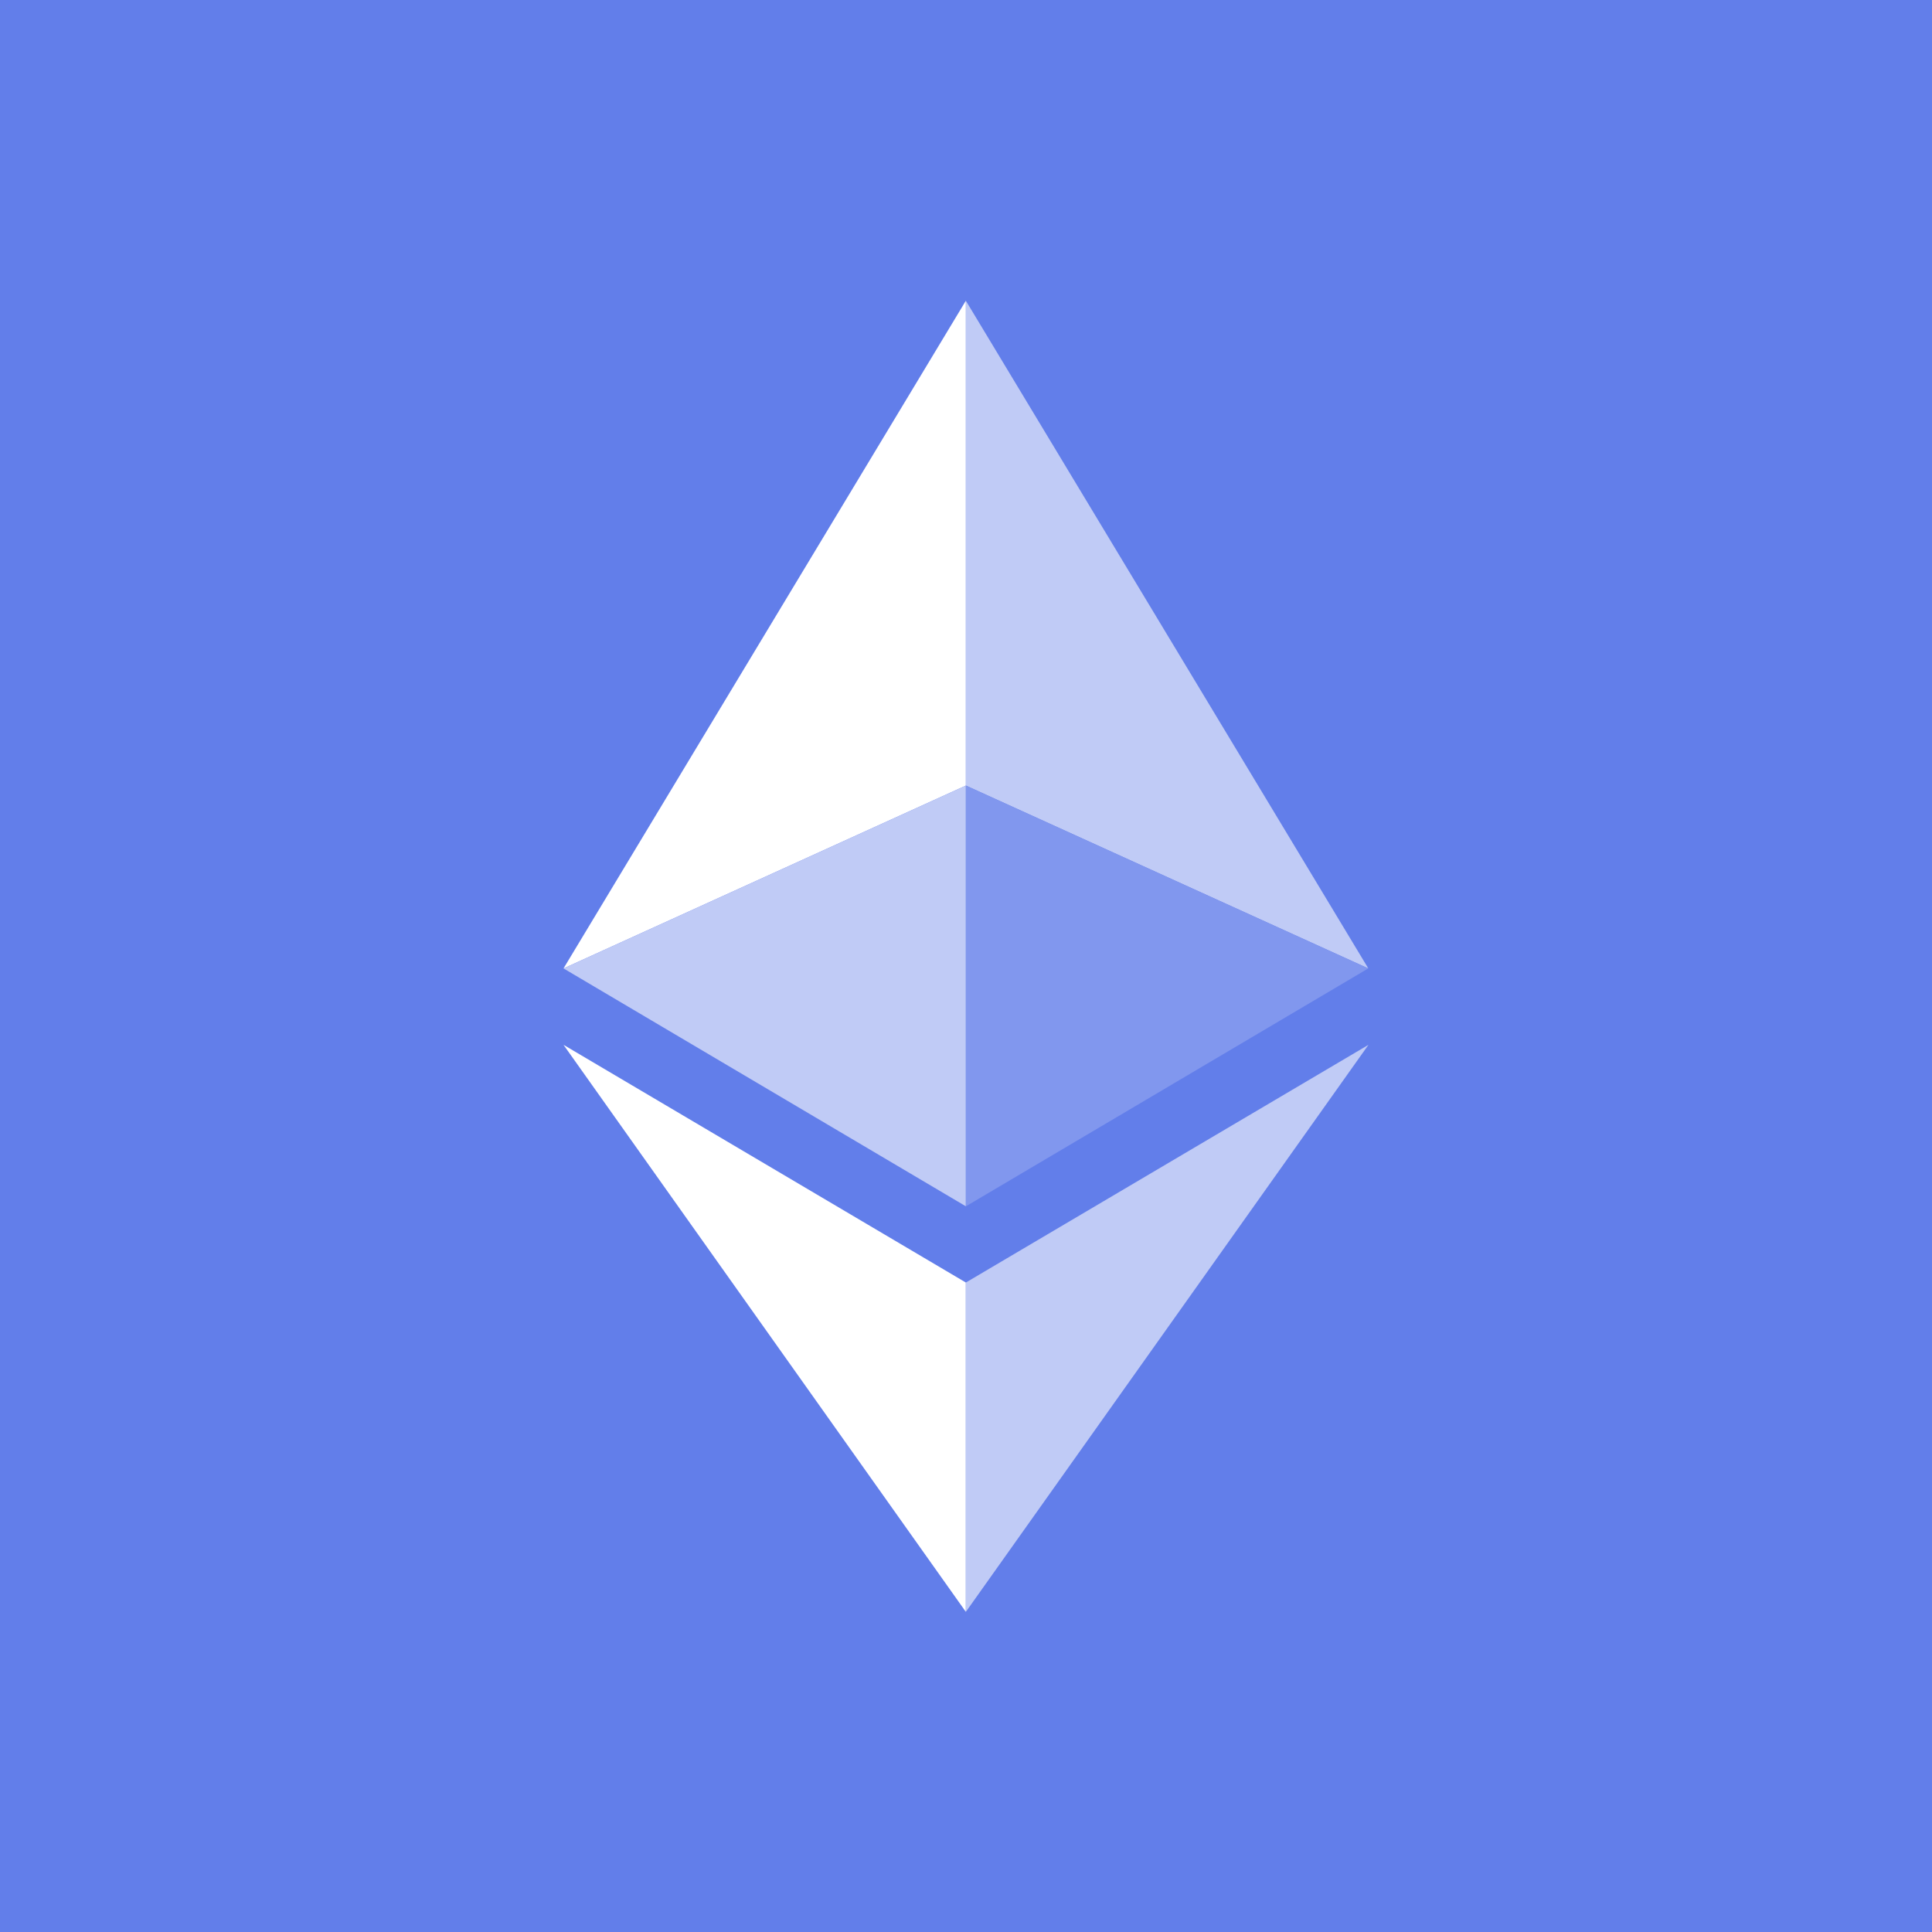
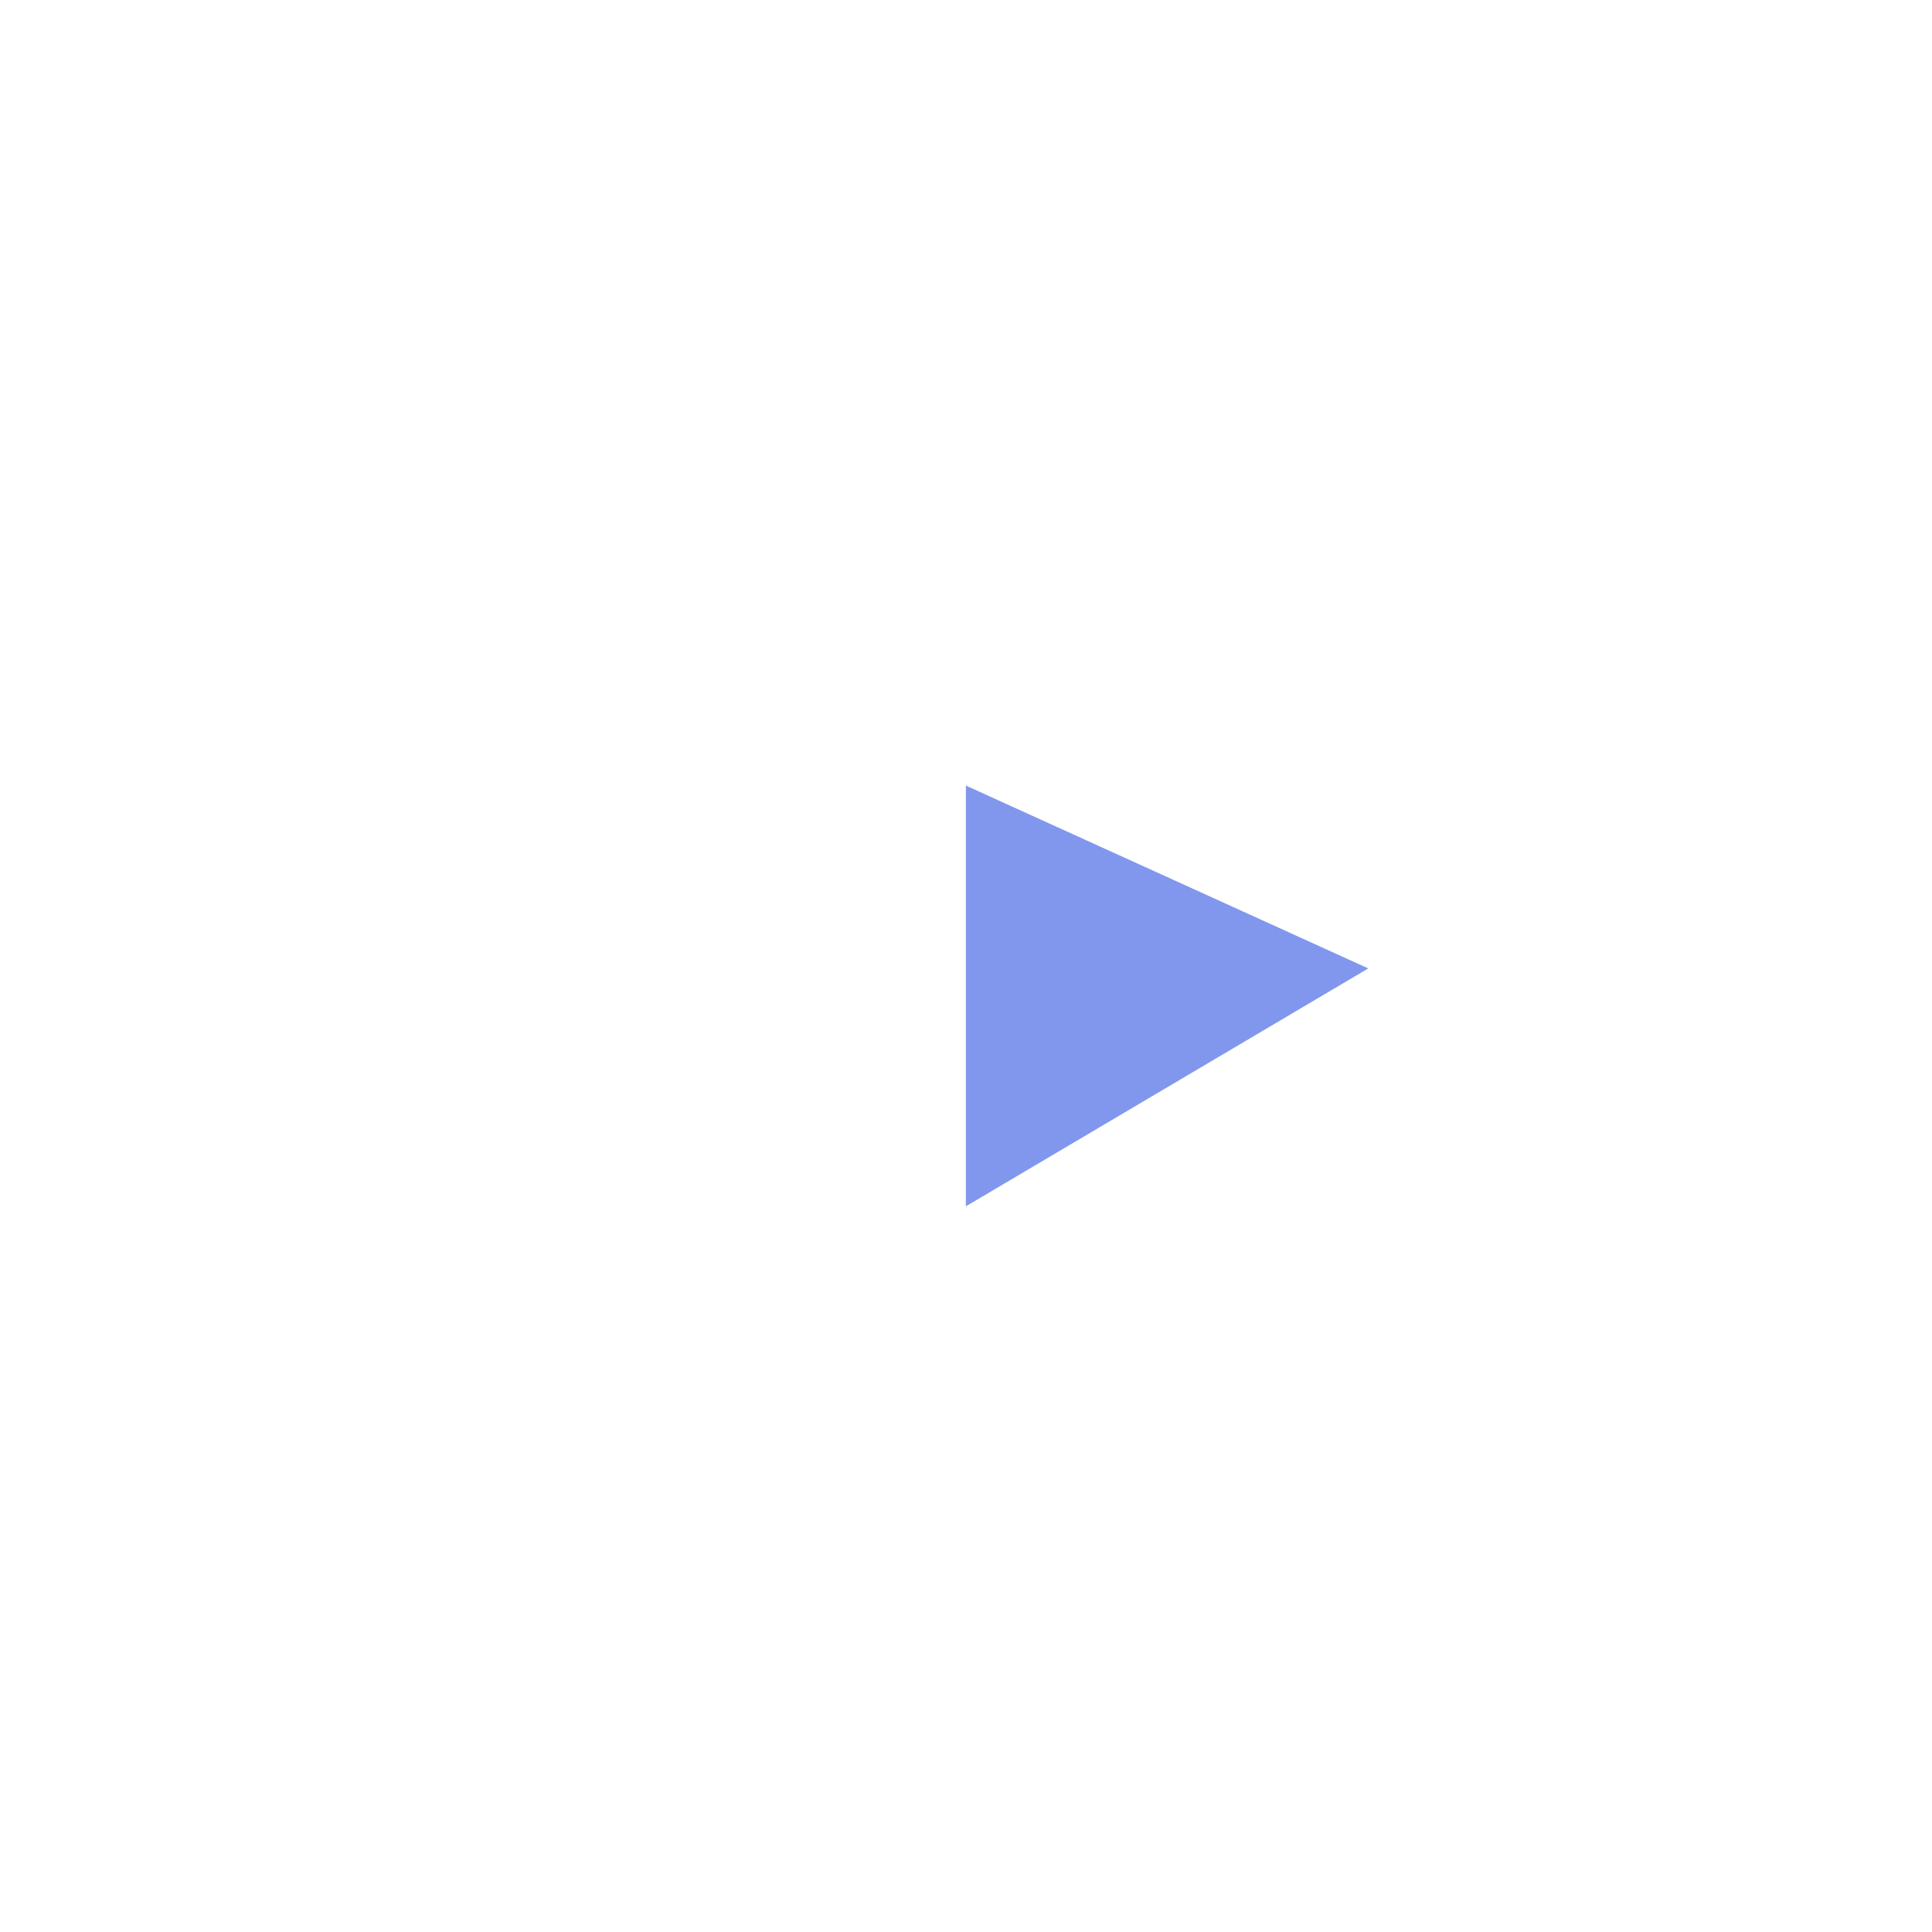
<svg xmlns="http://www.w3.org/2000/svg" width="56" height="56" fill="none">
-   <path fill="#627EEA" d="M0 0h56v56H0z" />
-   <path d="M27.996 22.77V8.716L16.334 28.07l11.662-5.3Z" fill="#fff" />
-   <path d="M27.996 34.965V22.77l-11.662 5.3 11.662 6.895Zm0-12.196 11.665 5.301L27.996 8.717v14.052Z" fill="#C0CBF6" />
  <path d="M27.996 22.77v12.196L39.66 28.07l-11.664-5.3Z" fill="#8197EE" />
  <path d="m27.996 37.175-11.662-6.89L27.995 46.72v-9.545Z" fill="#fff" />
-   <path d="m39.667 30.284-11.671 6.891v9.545l11.67-16.436Z" fill="#C0CBF6" />
</svg>